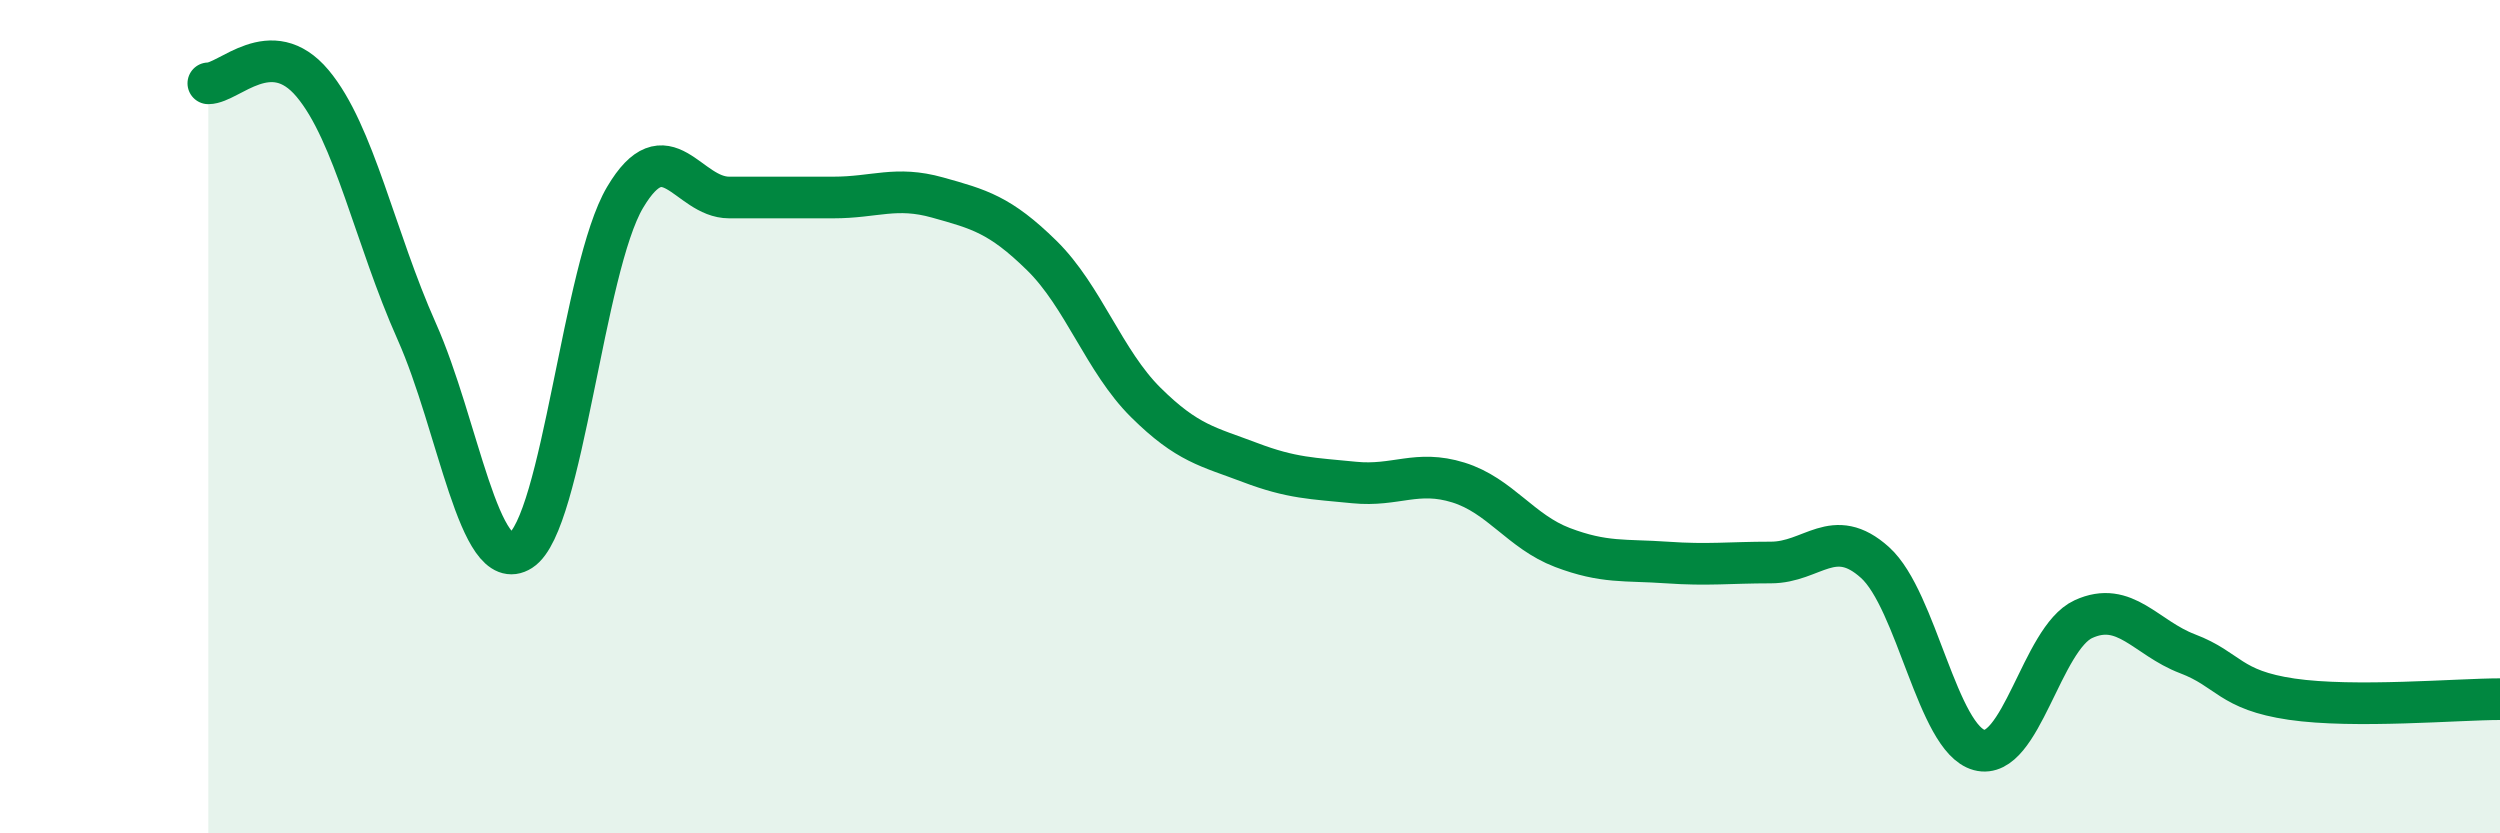
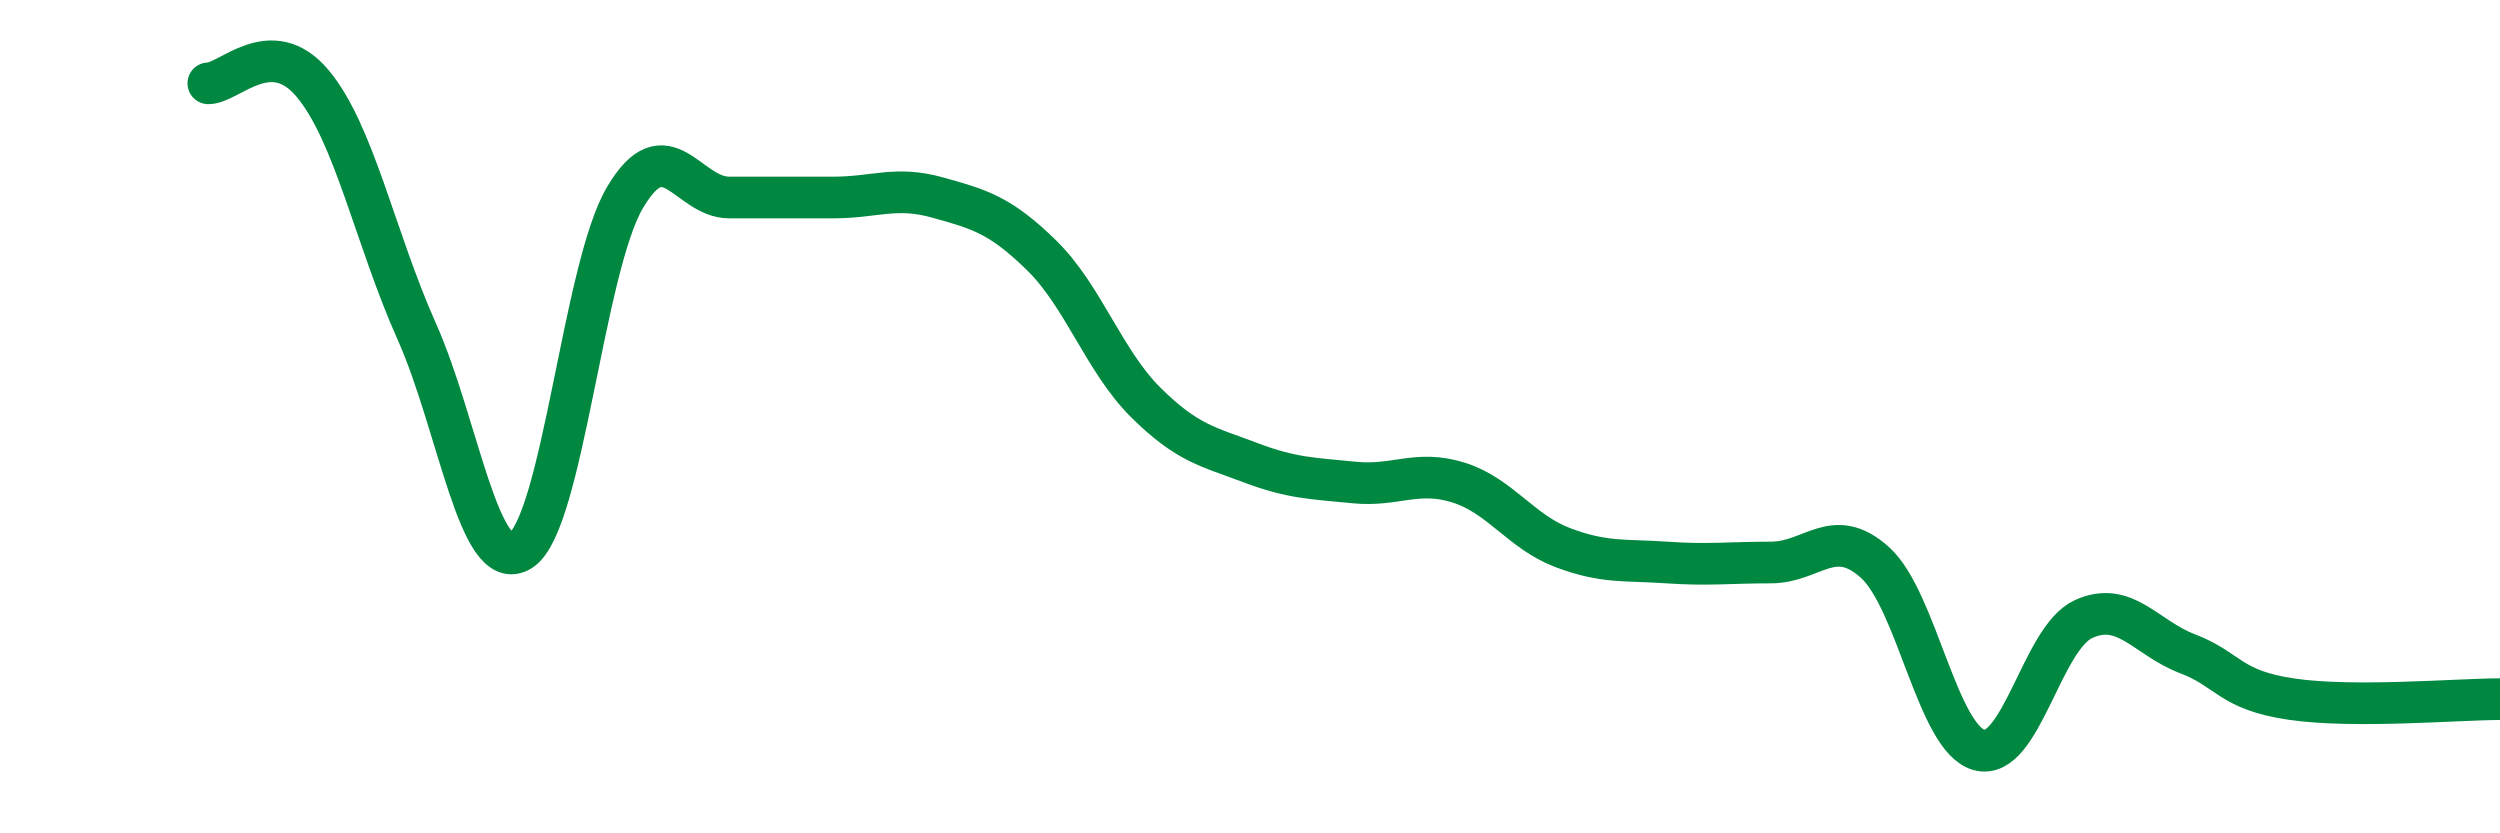
<svg xmlns="http://www.w3.org/2000/svg" width="60" height="20" viewBox="0 0 60 20">
-   <path d="M 5,2 C 5.5,2 6.5,0.81 7.5,2 C 8.5,3.19 9,5.71 10,7.95 C 11,10.19 11.5,13.85 12.5,13.21 C 13.5,12.57 14,6.43 15,4.74 C 16,3.05 16.5,4.74 17.5,4.74 C 18.5,4.74 19,4.74 20,4.74 C 21,4.74 21.5,4.46 22.5,4.74 C 23.5,5.02 24,5.15 25,6.13 C 26,7.11 26.5,8.67 27.5,9.66 C 28.5,10.65 29,10.72 30,11.1 C 31,11.48 31.5,11.48 32.5,11.58 C 33.5,11.68 34,11.27 35,11.58 C 36,11.89 36.5,12.76 37.5,13.14 C 38.5,13.52 39,13.43 40,13.5 C 41,13.57 41.5,13.5 42.5,13.5 C 43.5,13.5 44,12.6 45,13.5 C 46,14.4 46.5,17.73 47.5,18 C 48.5,18.27 49,15.32 50,14.86 C 51,14.4 51.5,15.31 52.5,15.69 C 53.5,16.07 53.5,16.56 55,16.78 C 56.5,17 59,16.78 60,16.78L60 20L5 20Z" fill="#008740" opacity="0.1" stroke-linecap="round" stroke-linejoin="round" />
  <path d="M 5,2 C 5.5,2 6.5,0.81 7.5,2 C 8.5,3.19 9,5.71 10,7.95 C 11,10.19 11.5,13.85 12.5,13.21 C 13.5,12.57 14,6.43 15,4.74 C 16,3.05 16.5,4.74 17.5,4.74 C 18.5,4.74 19,4.74 20,4.74 C 21,4.74 21.5,4.46 22.5,4.74 C 23.5,5.02 24,5.15 25,6.13 C 26,7.11 26.5,8.67 27.5,9.66 C 28.5,10.65 29,10.72 30,11.1 C 31,11.48 31.5,11.48 32.5,11.58 C 33.5,11.68 34,11.27 35,11.58 C 36,11.89 36.5,12.76 37.5,13.14 C 38.5,13.52 39,13.43 40,13.5 C 41,13.57 41.5,13.5 42.5,13.5 C 43.5,13.5 44,12.6 45,13.5 C 46,14.4 46.5,17.73 47.5,18 C 48.5,18.27 49,15.32 50,14.86 C 51,14.4 51.5,15.31 52.5,15.69 C 53.5,16.07 53.5,16.56 55,16.78 C 56.5,17 59,16.78 60,16.78" stroke="#008740" stroke-width="1" fill="none" stroke-linecap="round" stroke-linejoin="round" />
</svg>